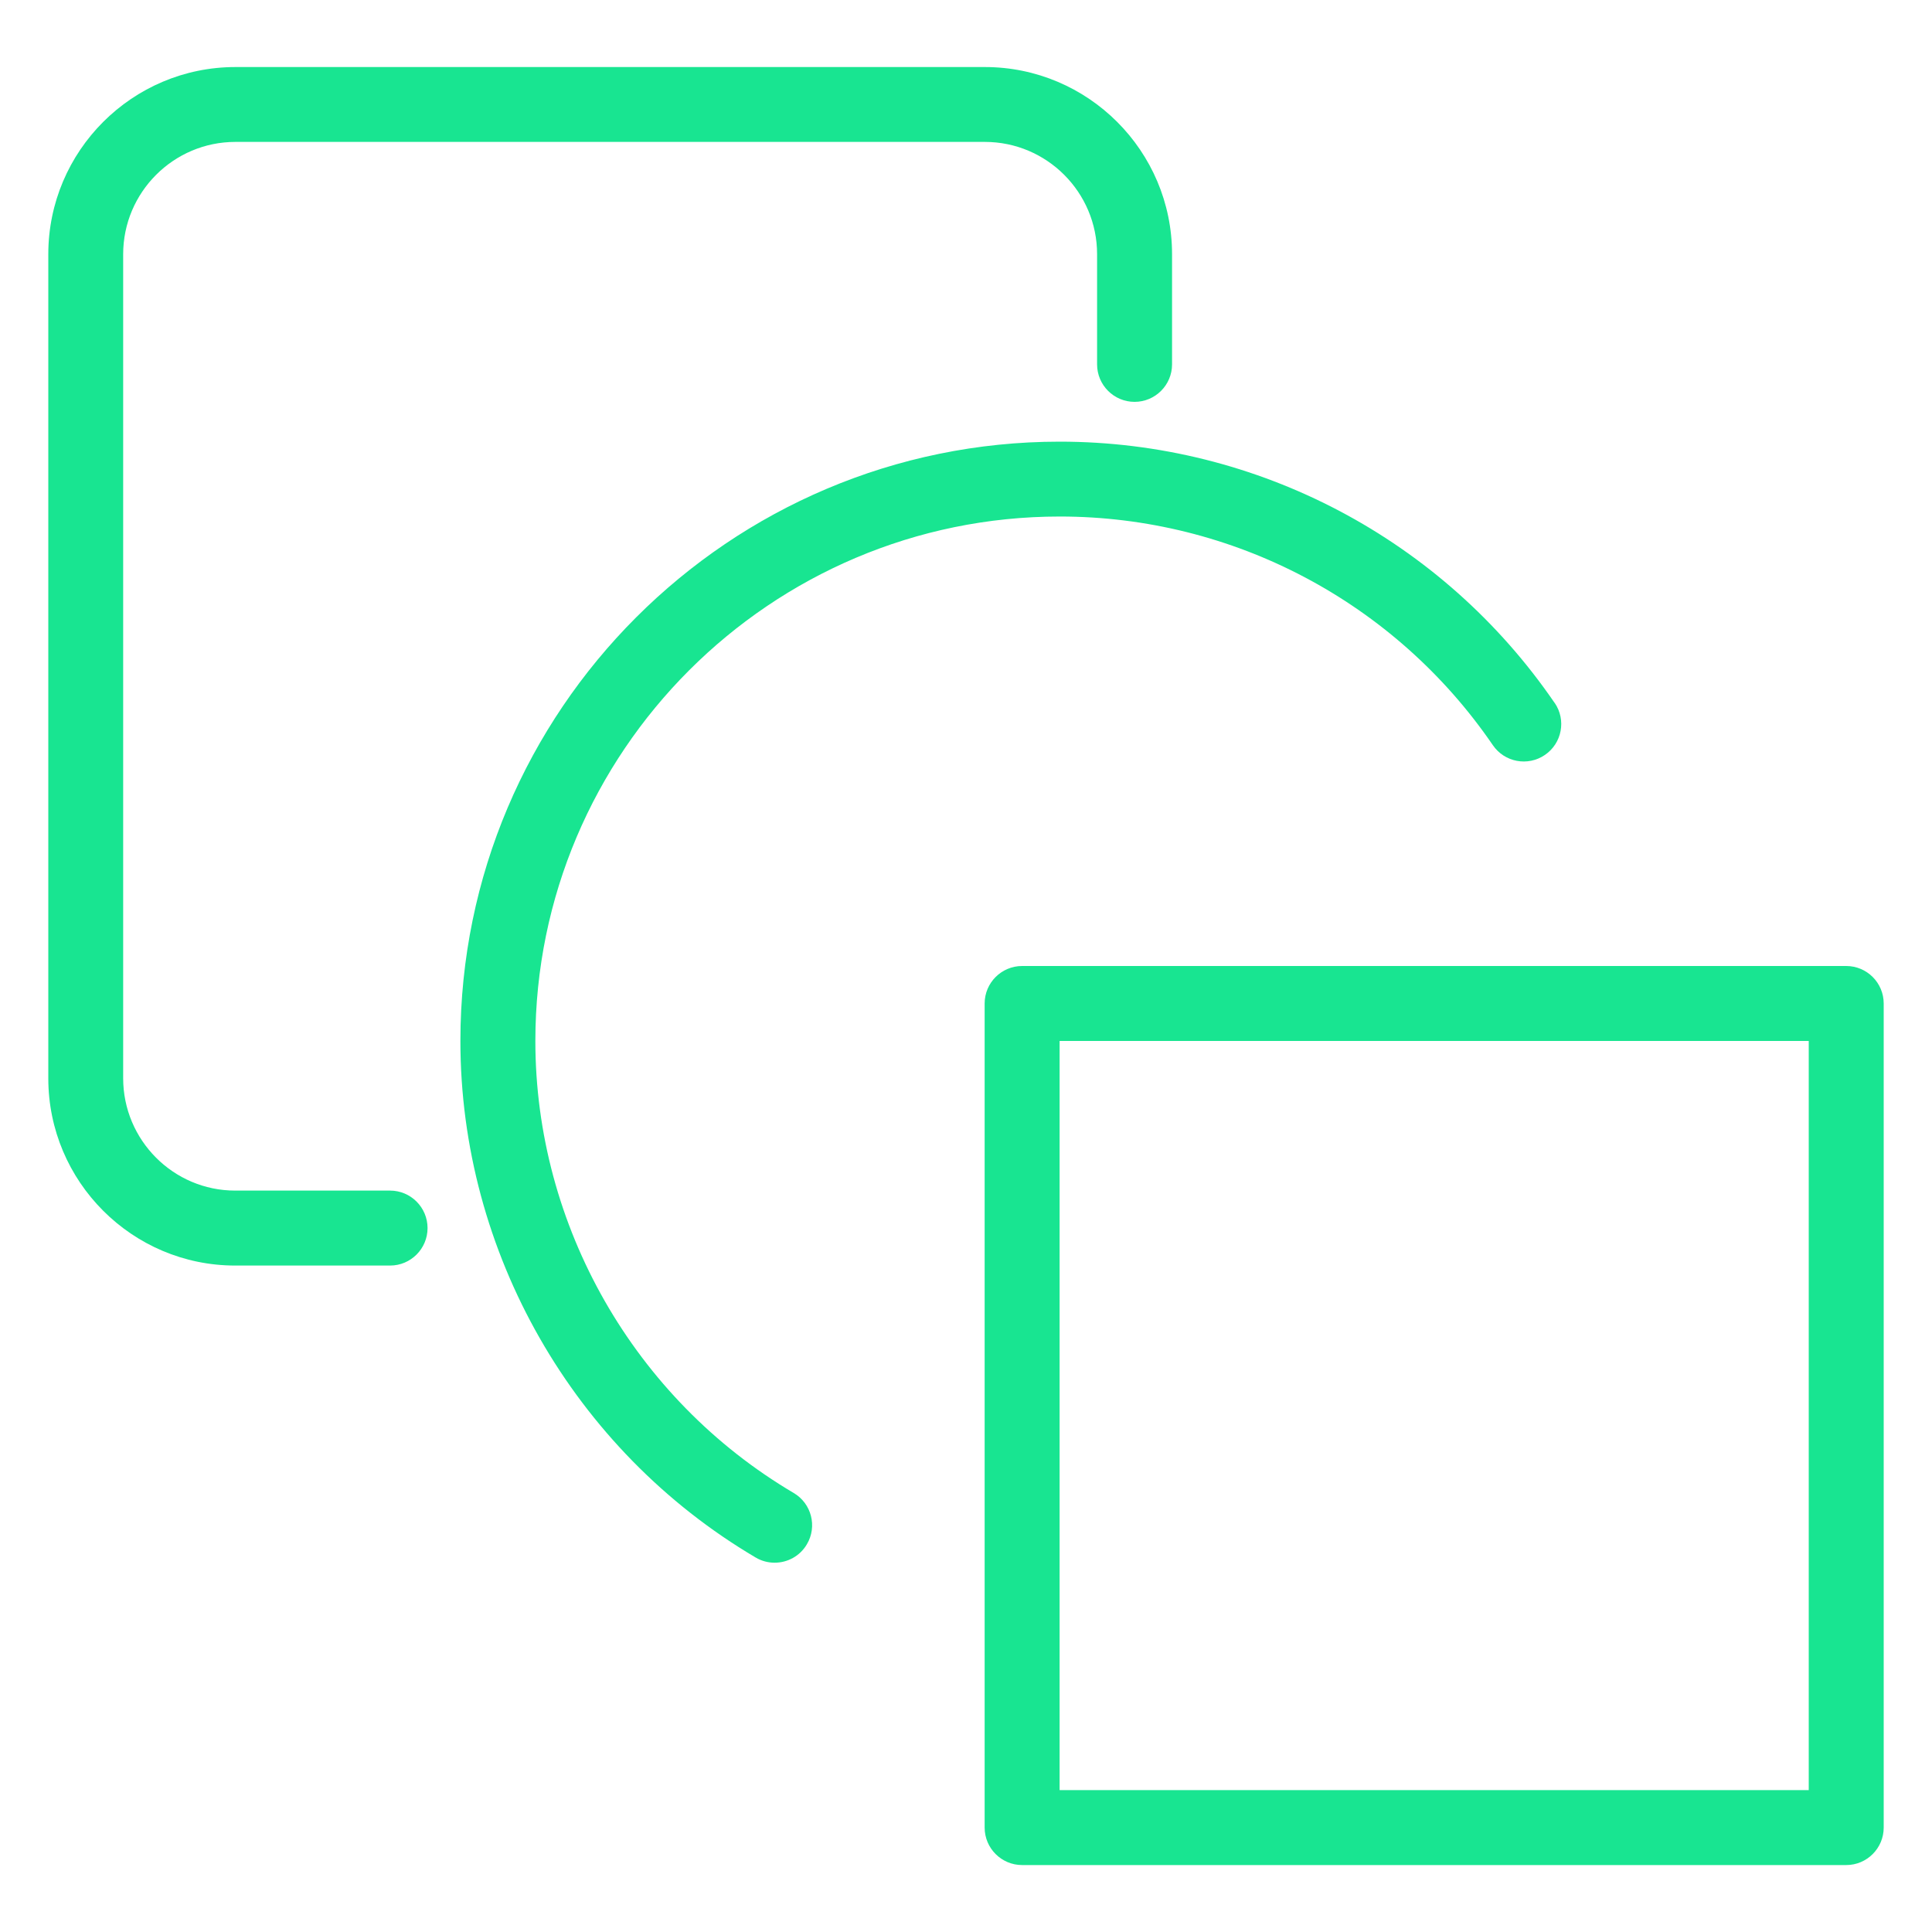
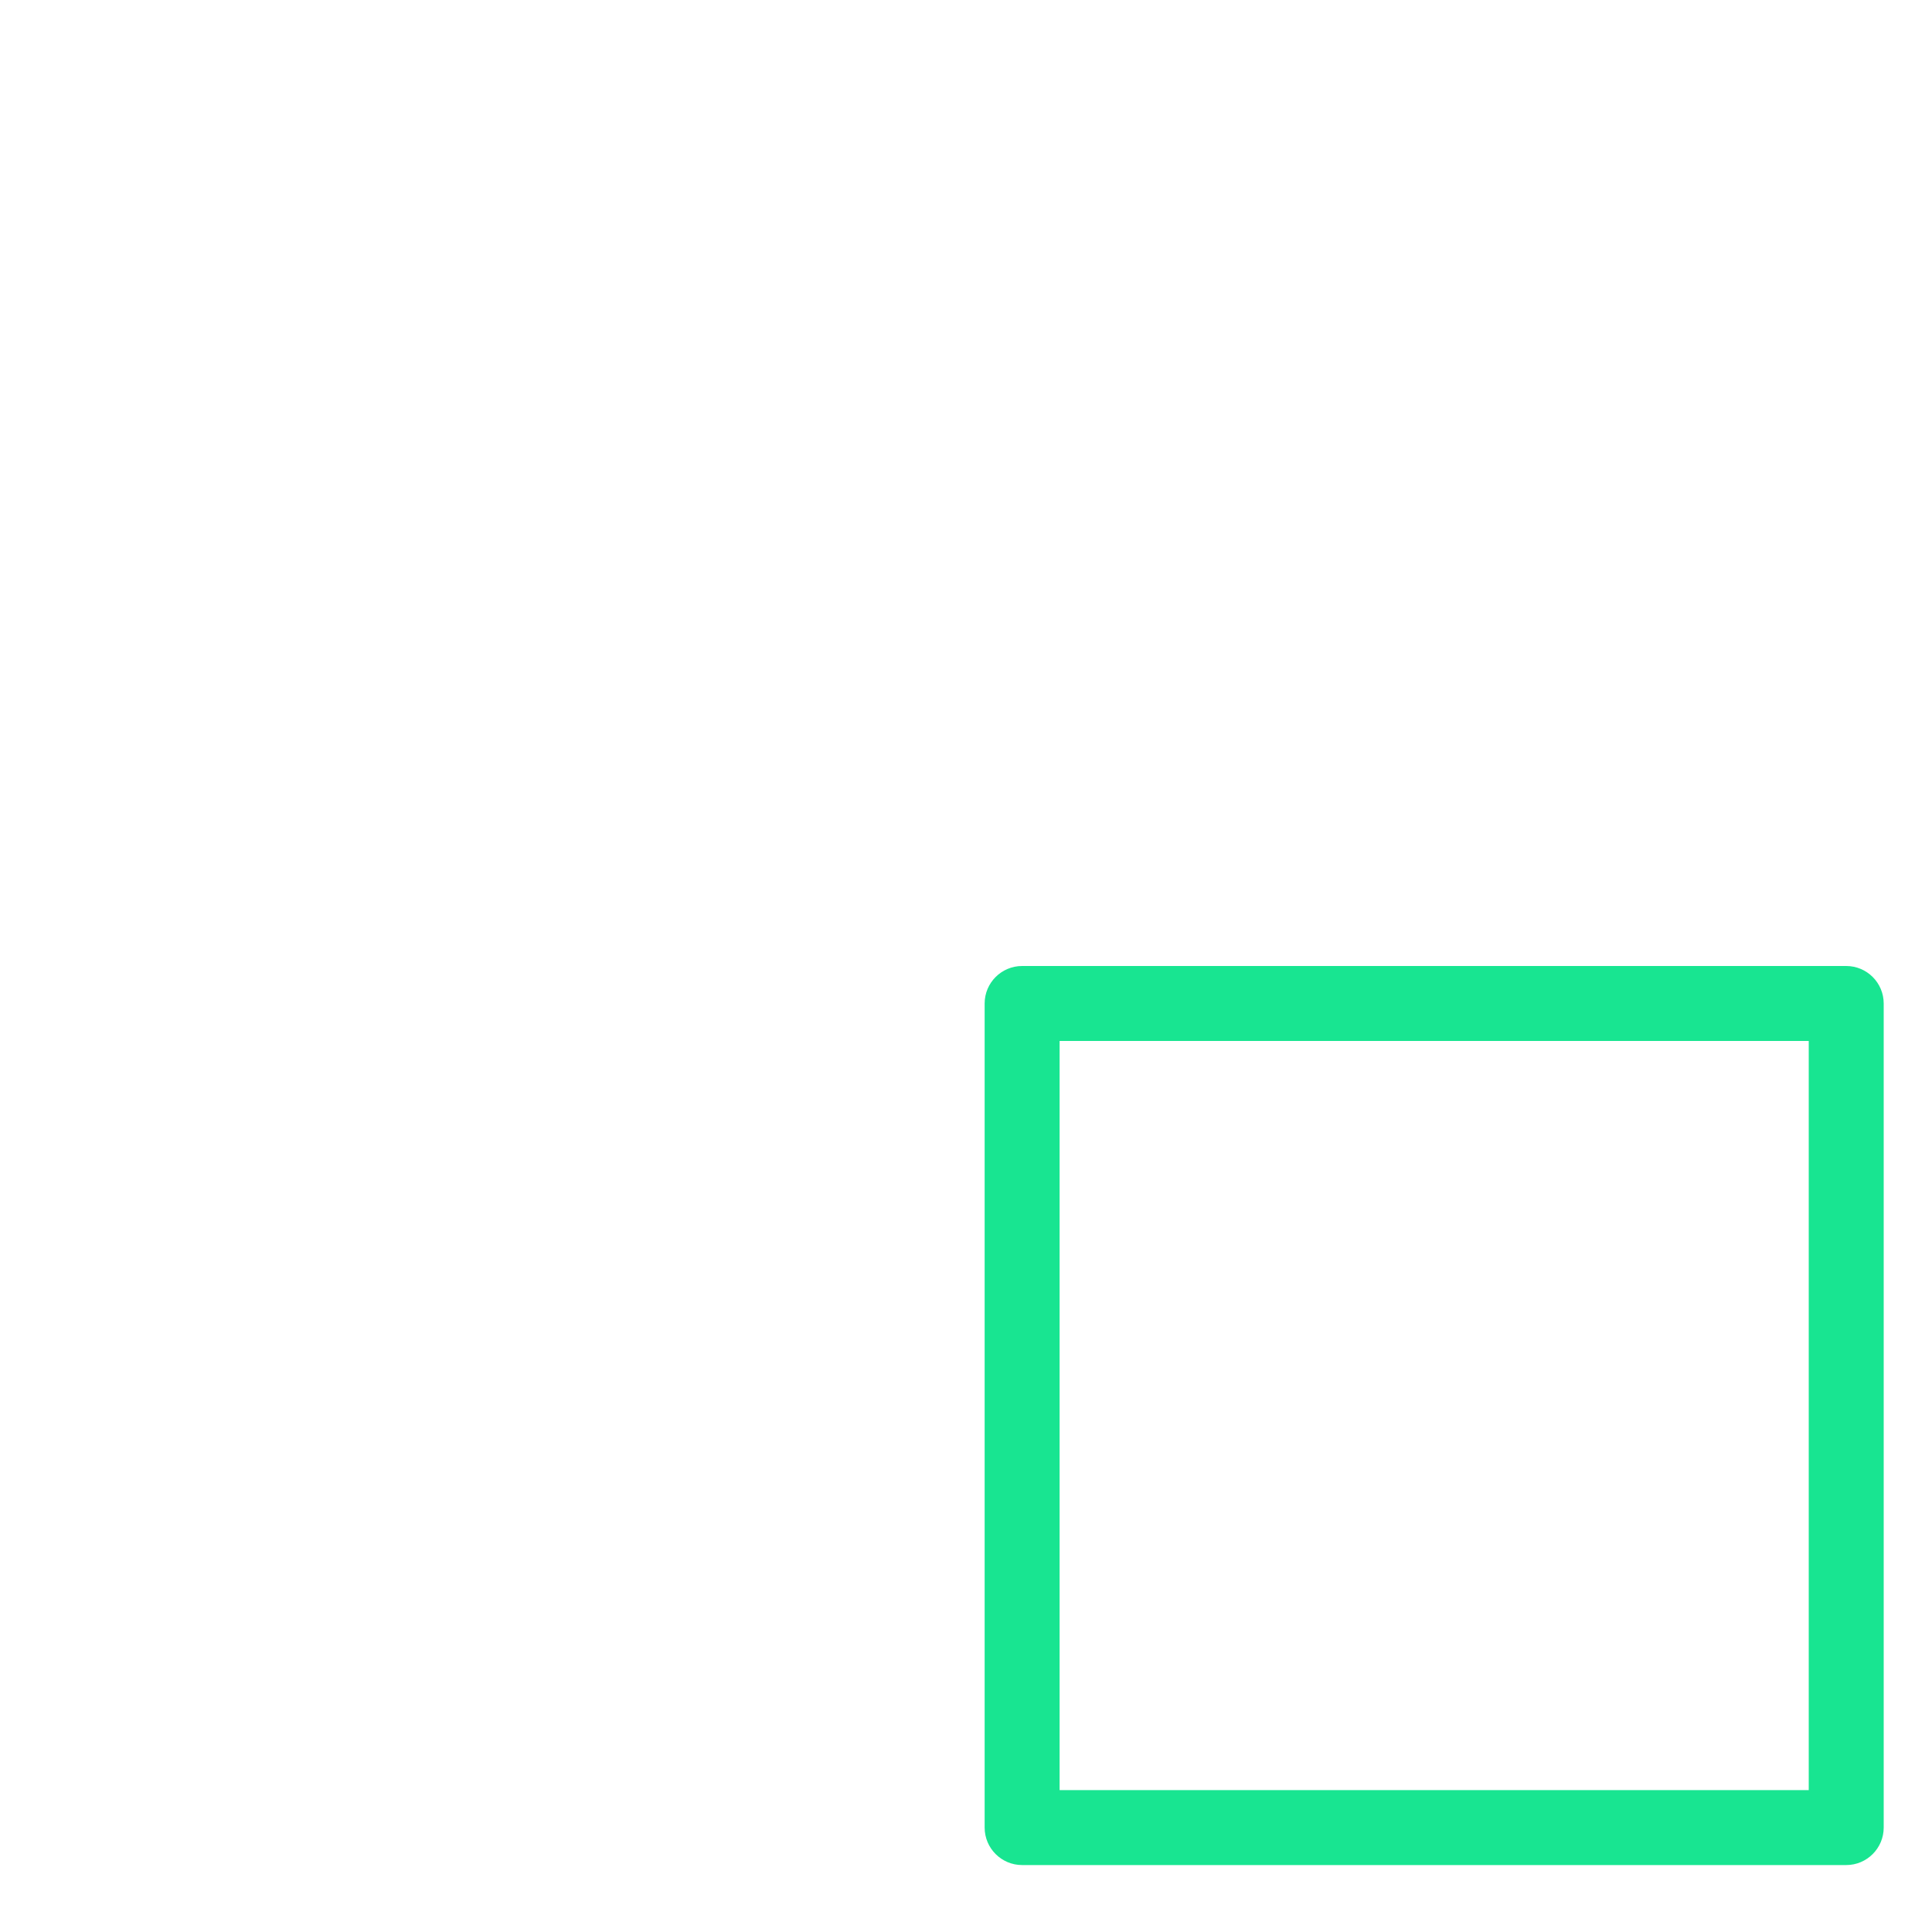
<svg xmlns="http://www.w3.org/2000/svg" id="Capa_1" viewBox="0 0 200 200">
  <defs>
    <style>.cls-1{fill:none;}.cls-1,.cls-2{stroke-width:0px;}.cls-2{fill:#18e591;}</style>
  </defs>
-   <path class="cls-2" d="m101.95,6.94H24.38C13.69,6.94,5,15.63,5,26.32v85.31c0,10.69,8.68,19.38,19.35,19.38h16.03c2.14,0,3.88-1.74,3.88-3.88s-1.74-3.88-3.88-3.88h-16.03c-6.4,0-11.6-5.22-11.6-11.63V26.32c0-6.41,5.21-11.63,11.62-11.63h77.58c6.41,0,11.62,5.21,11.62,11.62v11.41c0,2.14,1.74,3.88,3.88,3.88s3.88-1.74,3.88-3.88v-11.41c0-10.68-8.69-19.37-19.38-19.37Z" />
-   <path class="cls-2" d="m160.93,72.76c-11.59-16.93-30.74-27.04-51.23-27.04-34.21,0-62.04,27.83-62.04,62.04,0,21.86,11.71,42.35,30.56,53.47.62.37,1.3.54,1.97.54,1.33,0,2.62-.68,3.34-1.91,1.09-1.84.48-4.22-1.37-5.31-16.5-9.73-26.74-27.66-26.74-46.79,0-29.93,24.35-54.29,54.29-54.29,17.93,0,34.69,8.85,44.83,23.67,1.21,1.77,3.62,2.22,5.39,1.01,1.77-1.21,2.22-3.62,1.01-5.39Z" />
  <path class="cls-2" d="m191.12,100h-85.31c-2.14,0-3.88,1.74-3.88,3.88v85.31c0,2.14,1.74,3.88,3.88,3.88h85.31c2.14,0,3.88-1.74,3.88-3.88v-85.31c0-2.14-1.74-3.88-3.88-3.88Zm-3.88,85.31h-77.55v-77.55h77.55v77.55Z" />
  <rect class="cls-1" width="200" height="200" />
</svg>